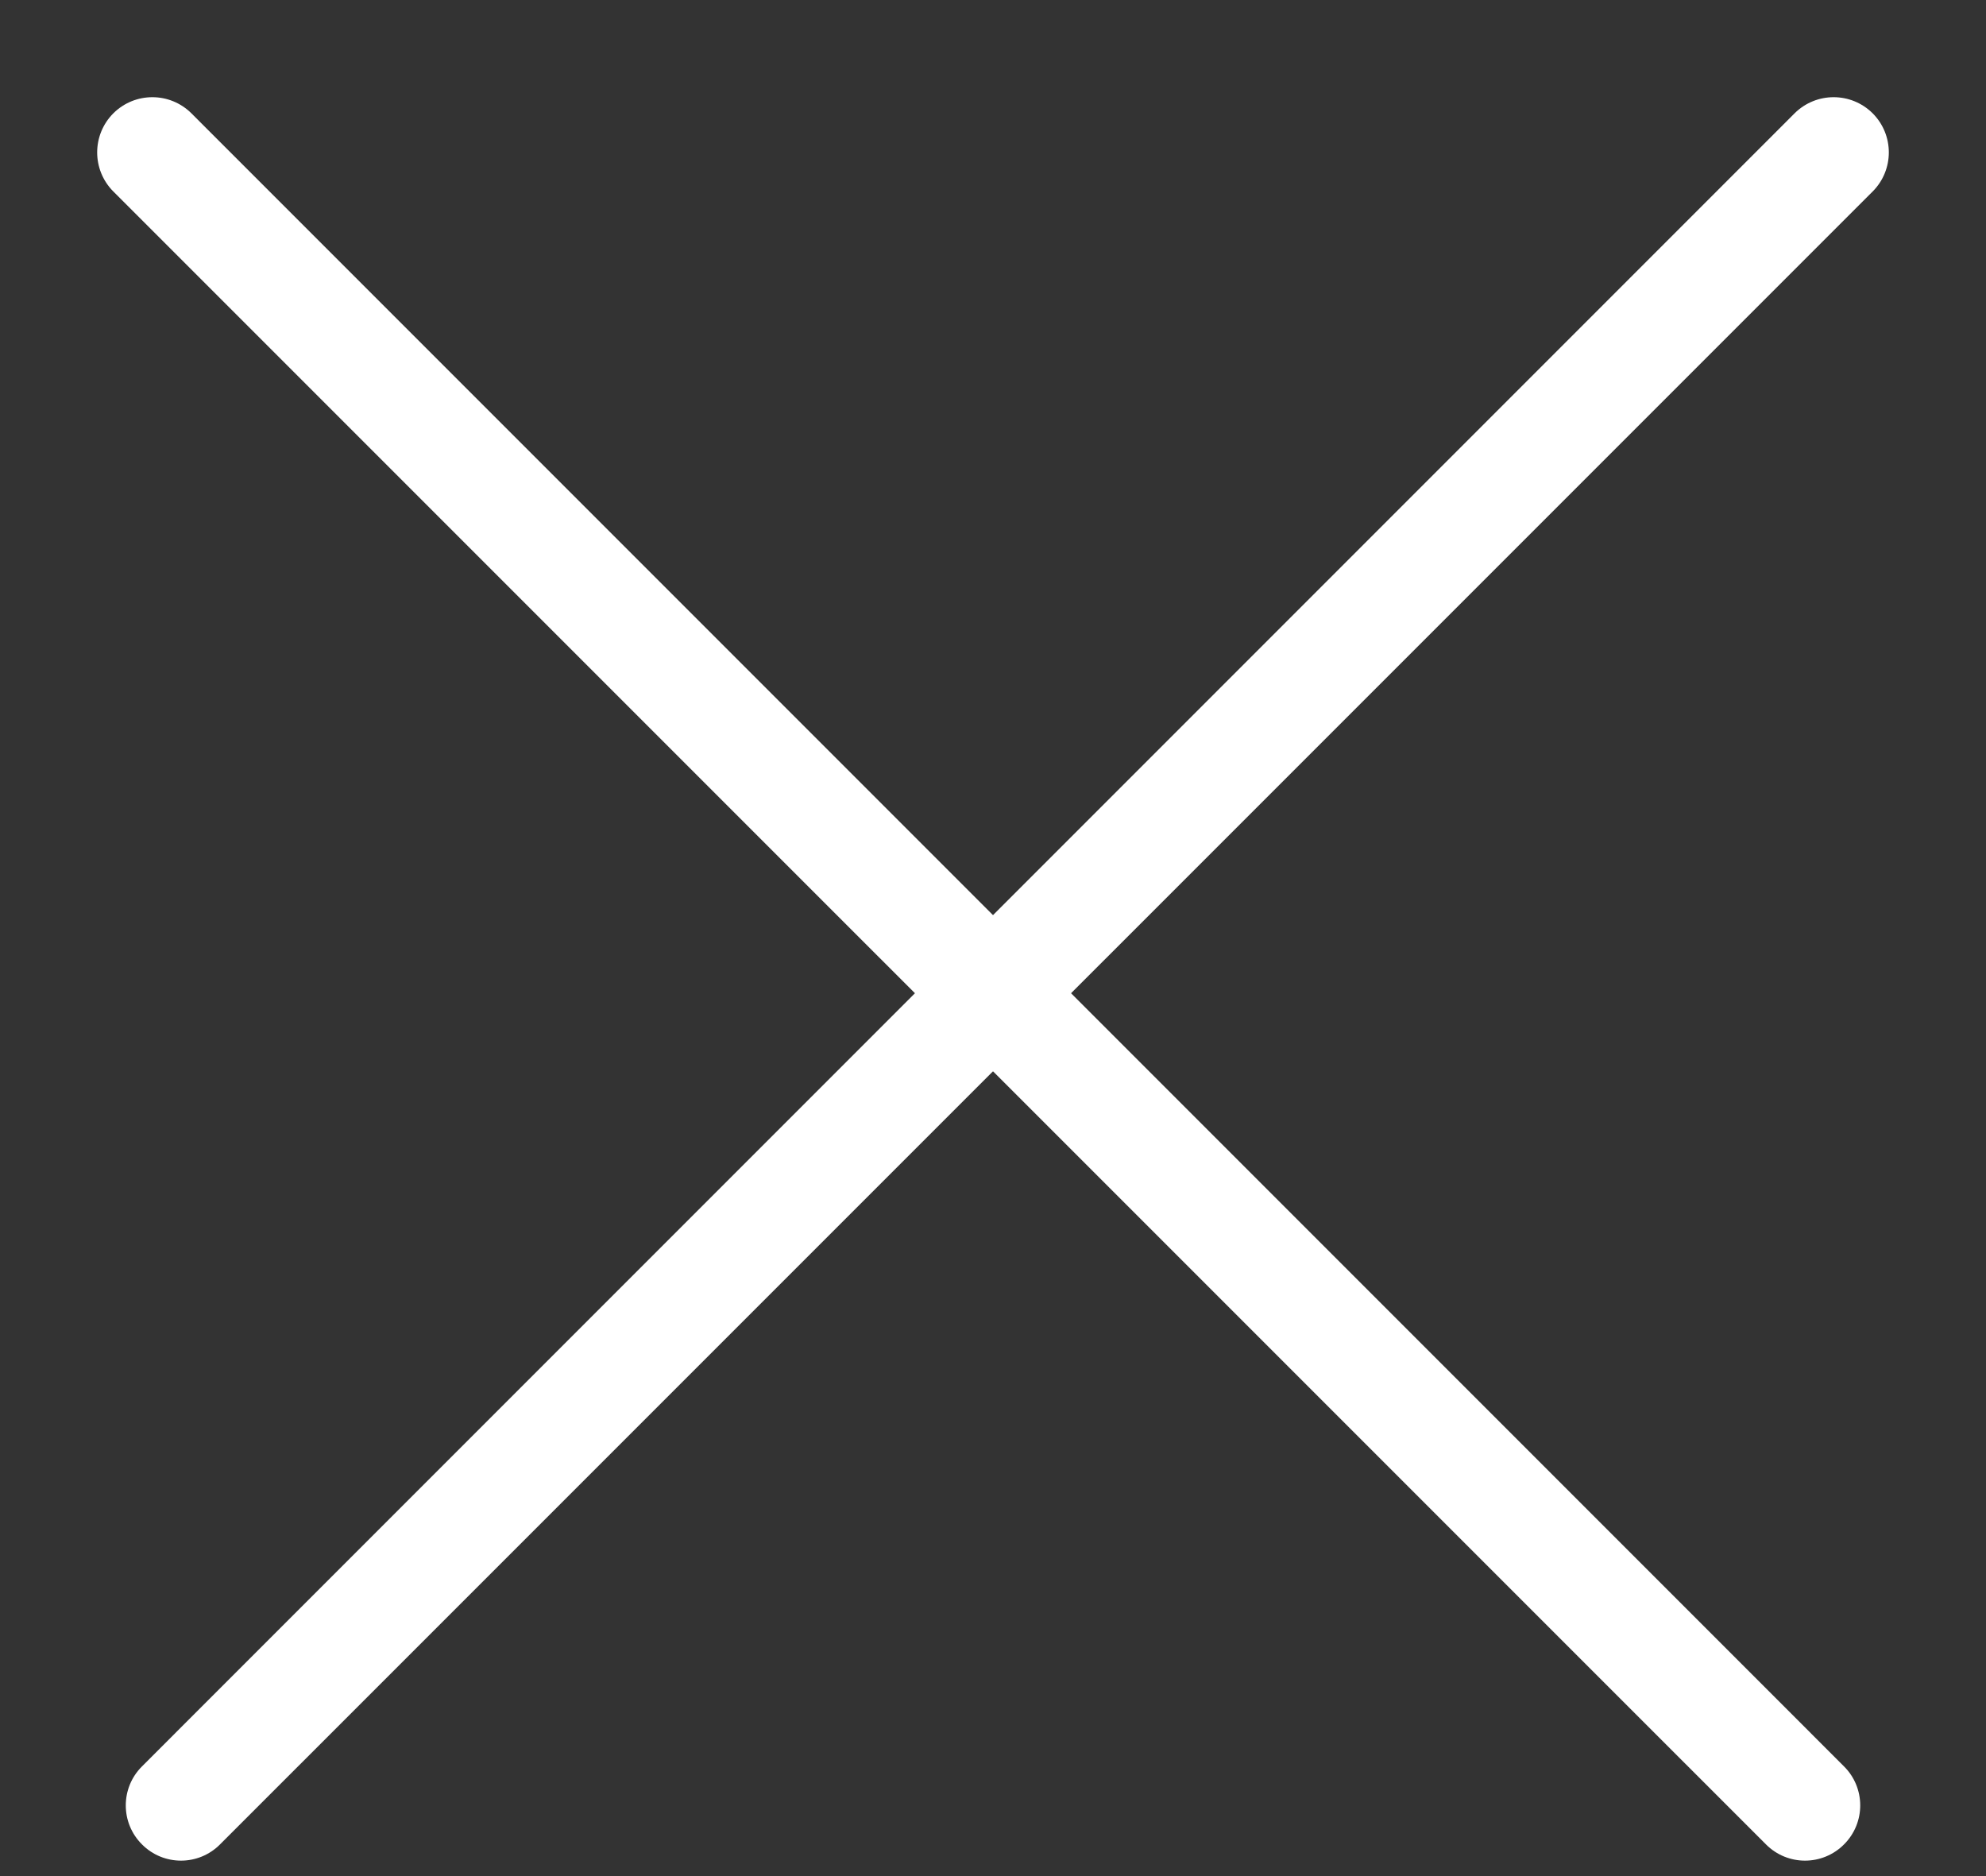
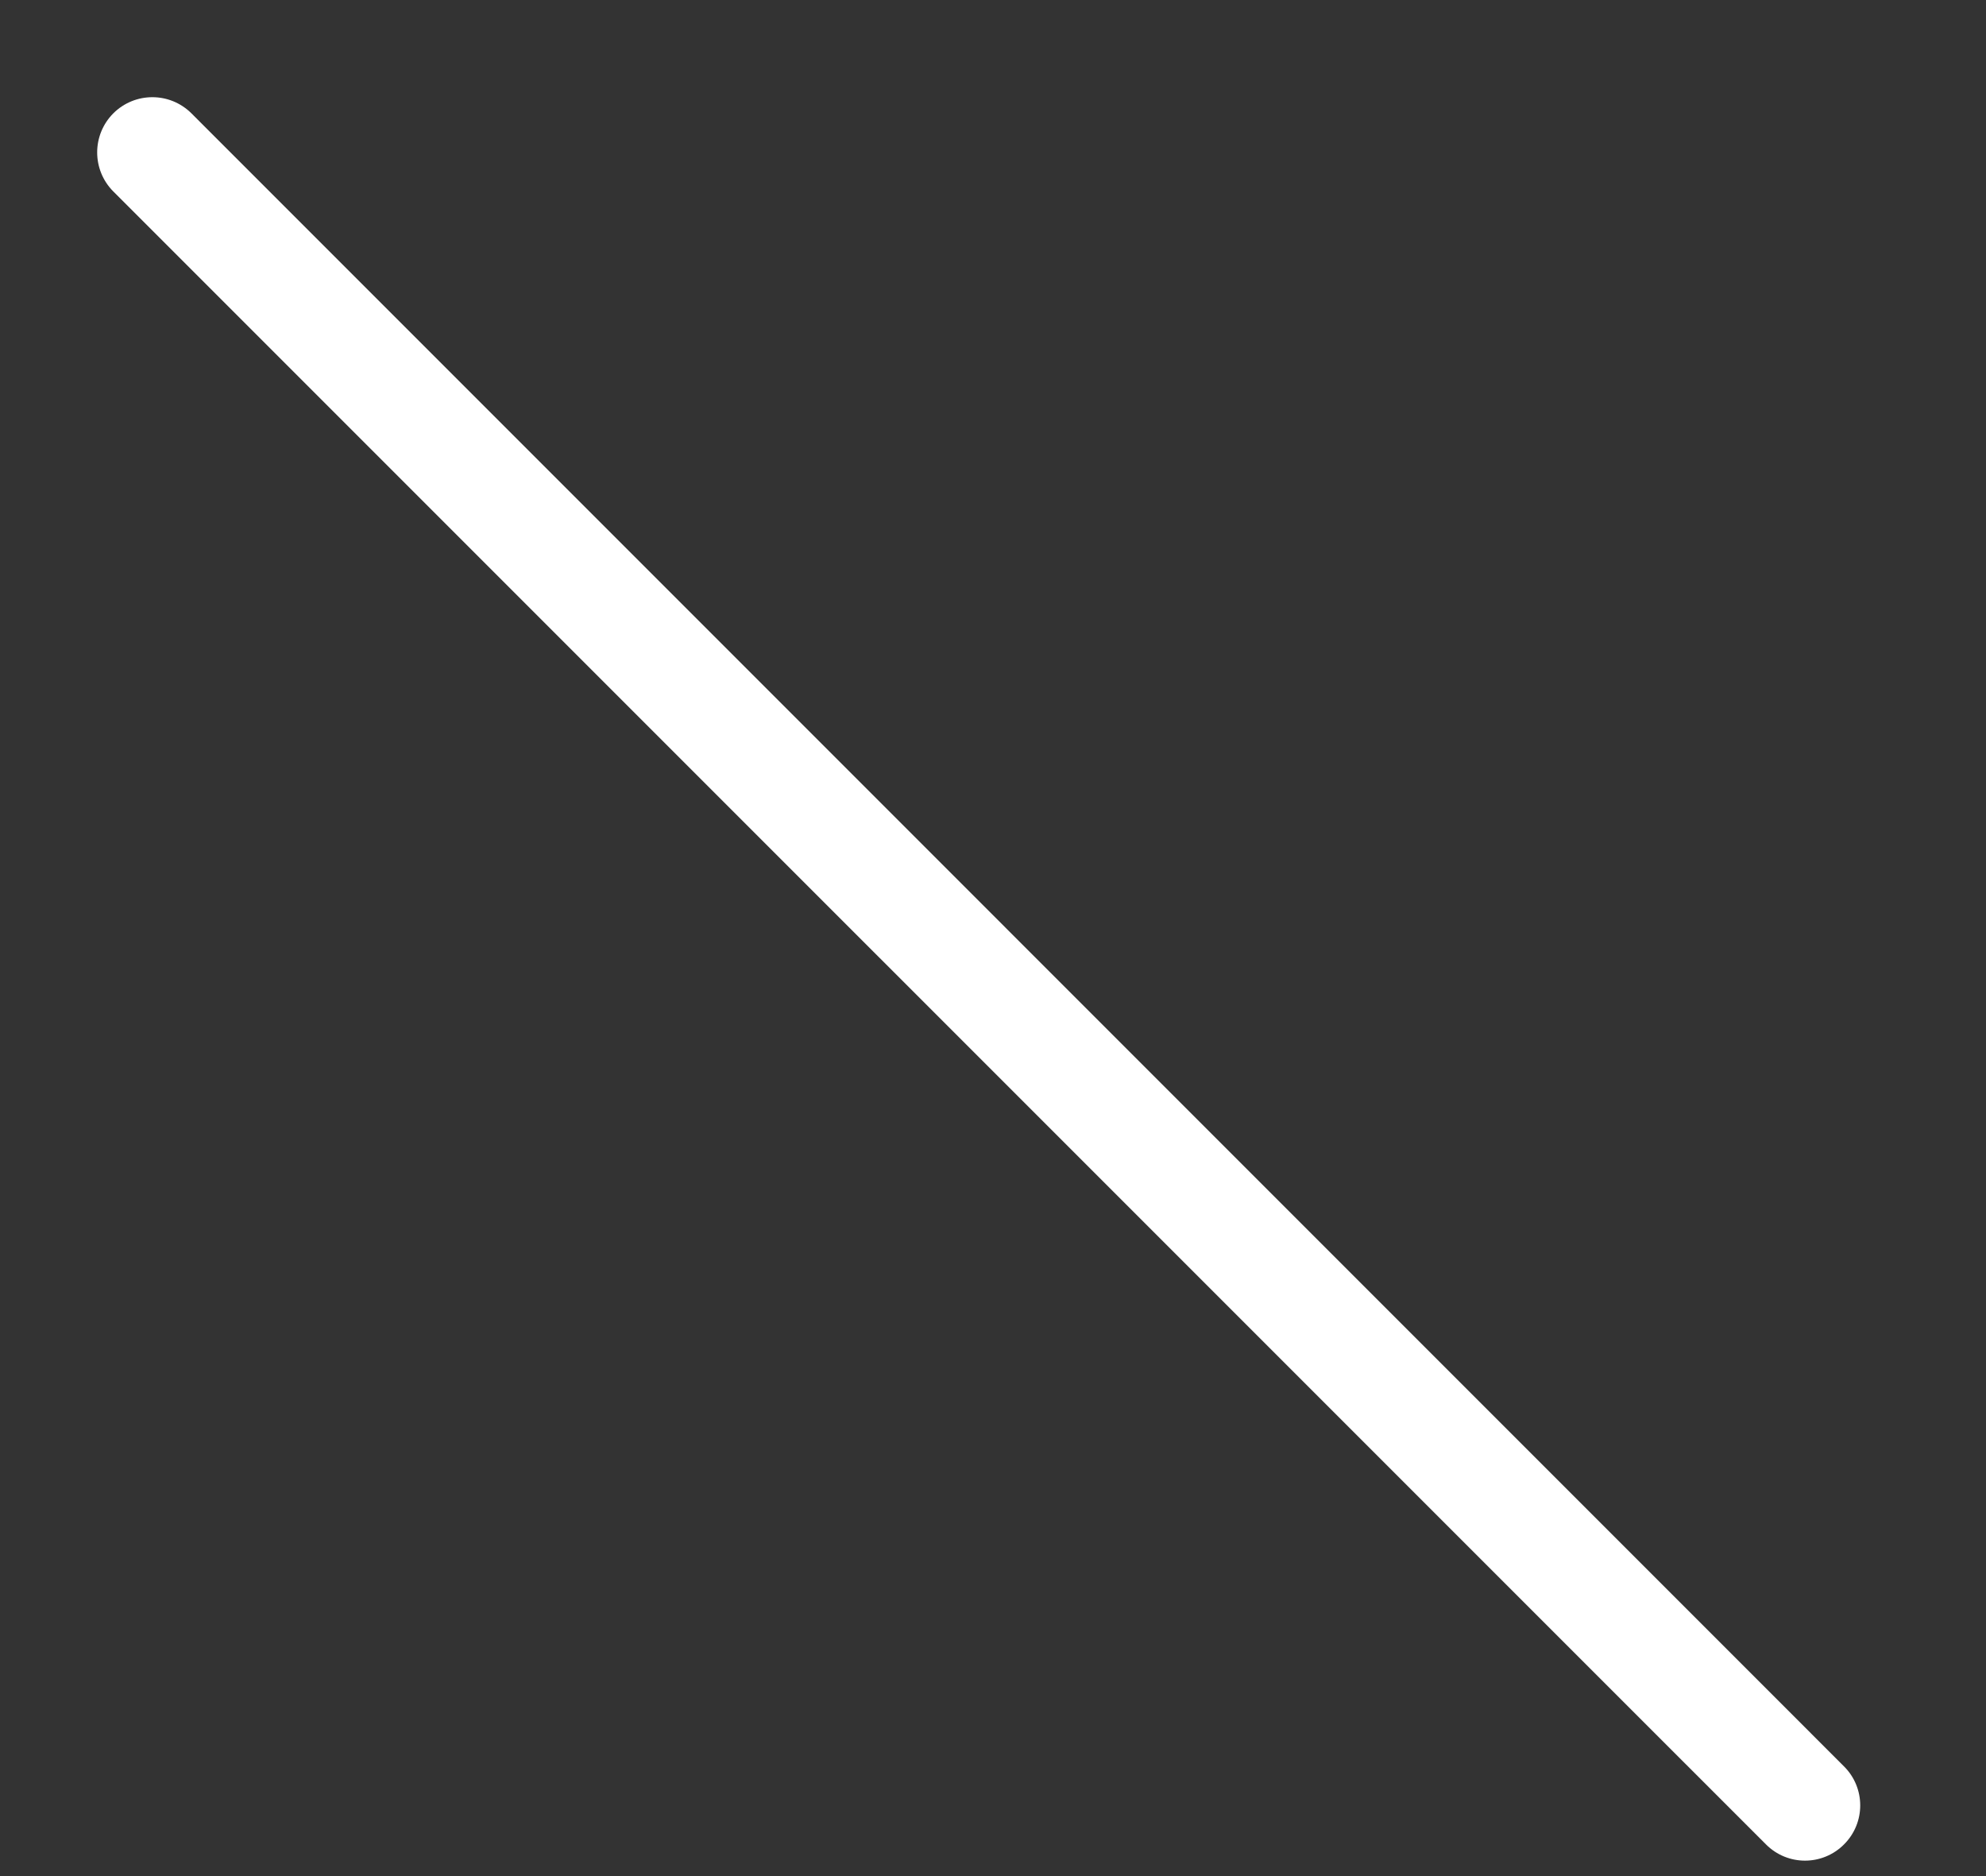
<svg xmlns="http://www.w3.org/2000/svg" width="18px" height="17px" viewBox="0 0 18 17" version="1.1">
  <rect x="0" y="0" width="18" height="17" fill="#333333" stroke="none" />
  <title>ic_fechar</title>
  <desc>Created with Sketch.</desc>
  <defs />
  <g id="Fluxo-Vender-Mobile---1.1" stroke="none" stroke-width="1" fill="none" fill-rule="evenodd">
    <g id="1.-Landing" transform="translate(-269, -291)" fill-rule="nonzero" fill="#FFFFFF">
      <g id="ic_fechar" transform="translate(269, 291)">
        <path d="M1.027,1.735 L16.006,16.713 C16.201,16.909 16.518,16.909 16.713,16.713 C16.909,16.518 16.909,16.201 16.713,16.006 L1.735,1.027 C1.539,0.832 1.223,0.832 1.027,1.027 C0.832,1.223 0.832,1.539 1.027,1.735 Z" id="Line" />
-         <path d="M16.265,1.027 L1.287,16.006 C1.091,16.201 1.091,16.518 1.287,16.713 C1.482,16.909 1.799,16.909 1.994,16.713 L16.973,1.735 C17.168,1.539 17.168,1.223 16.973,1.027 C16.777,0.832 16.461,0.832 16.265,1.027 Z" id="Line" />
      </g>
    </g>
  </g>
</svg>